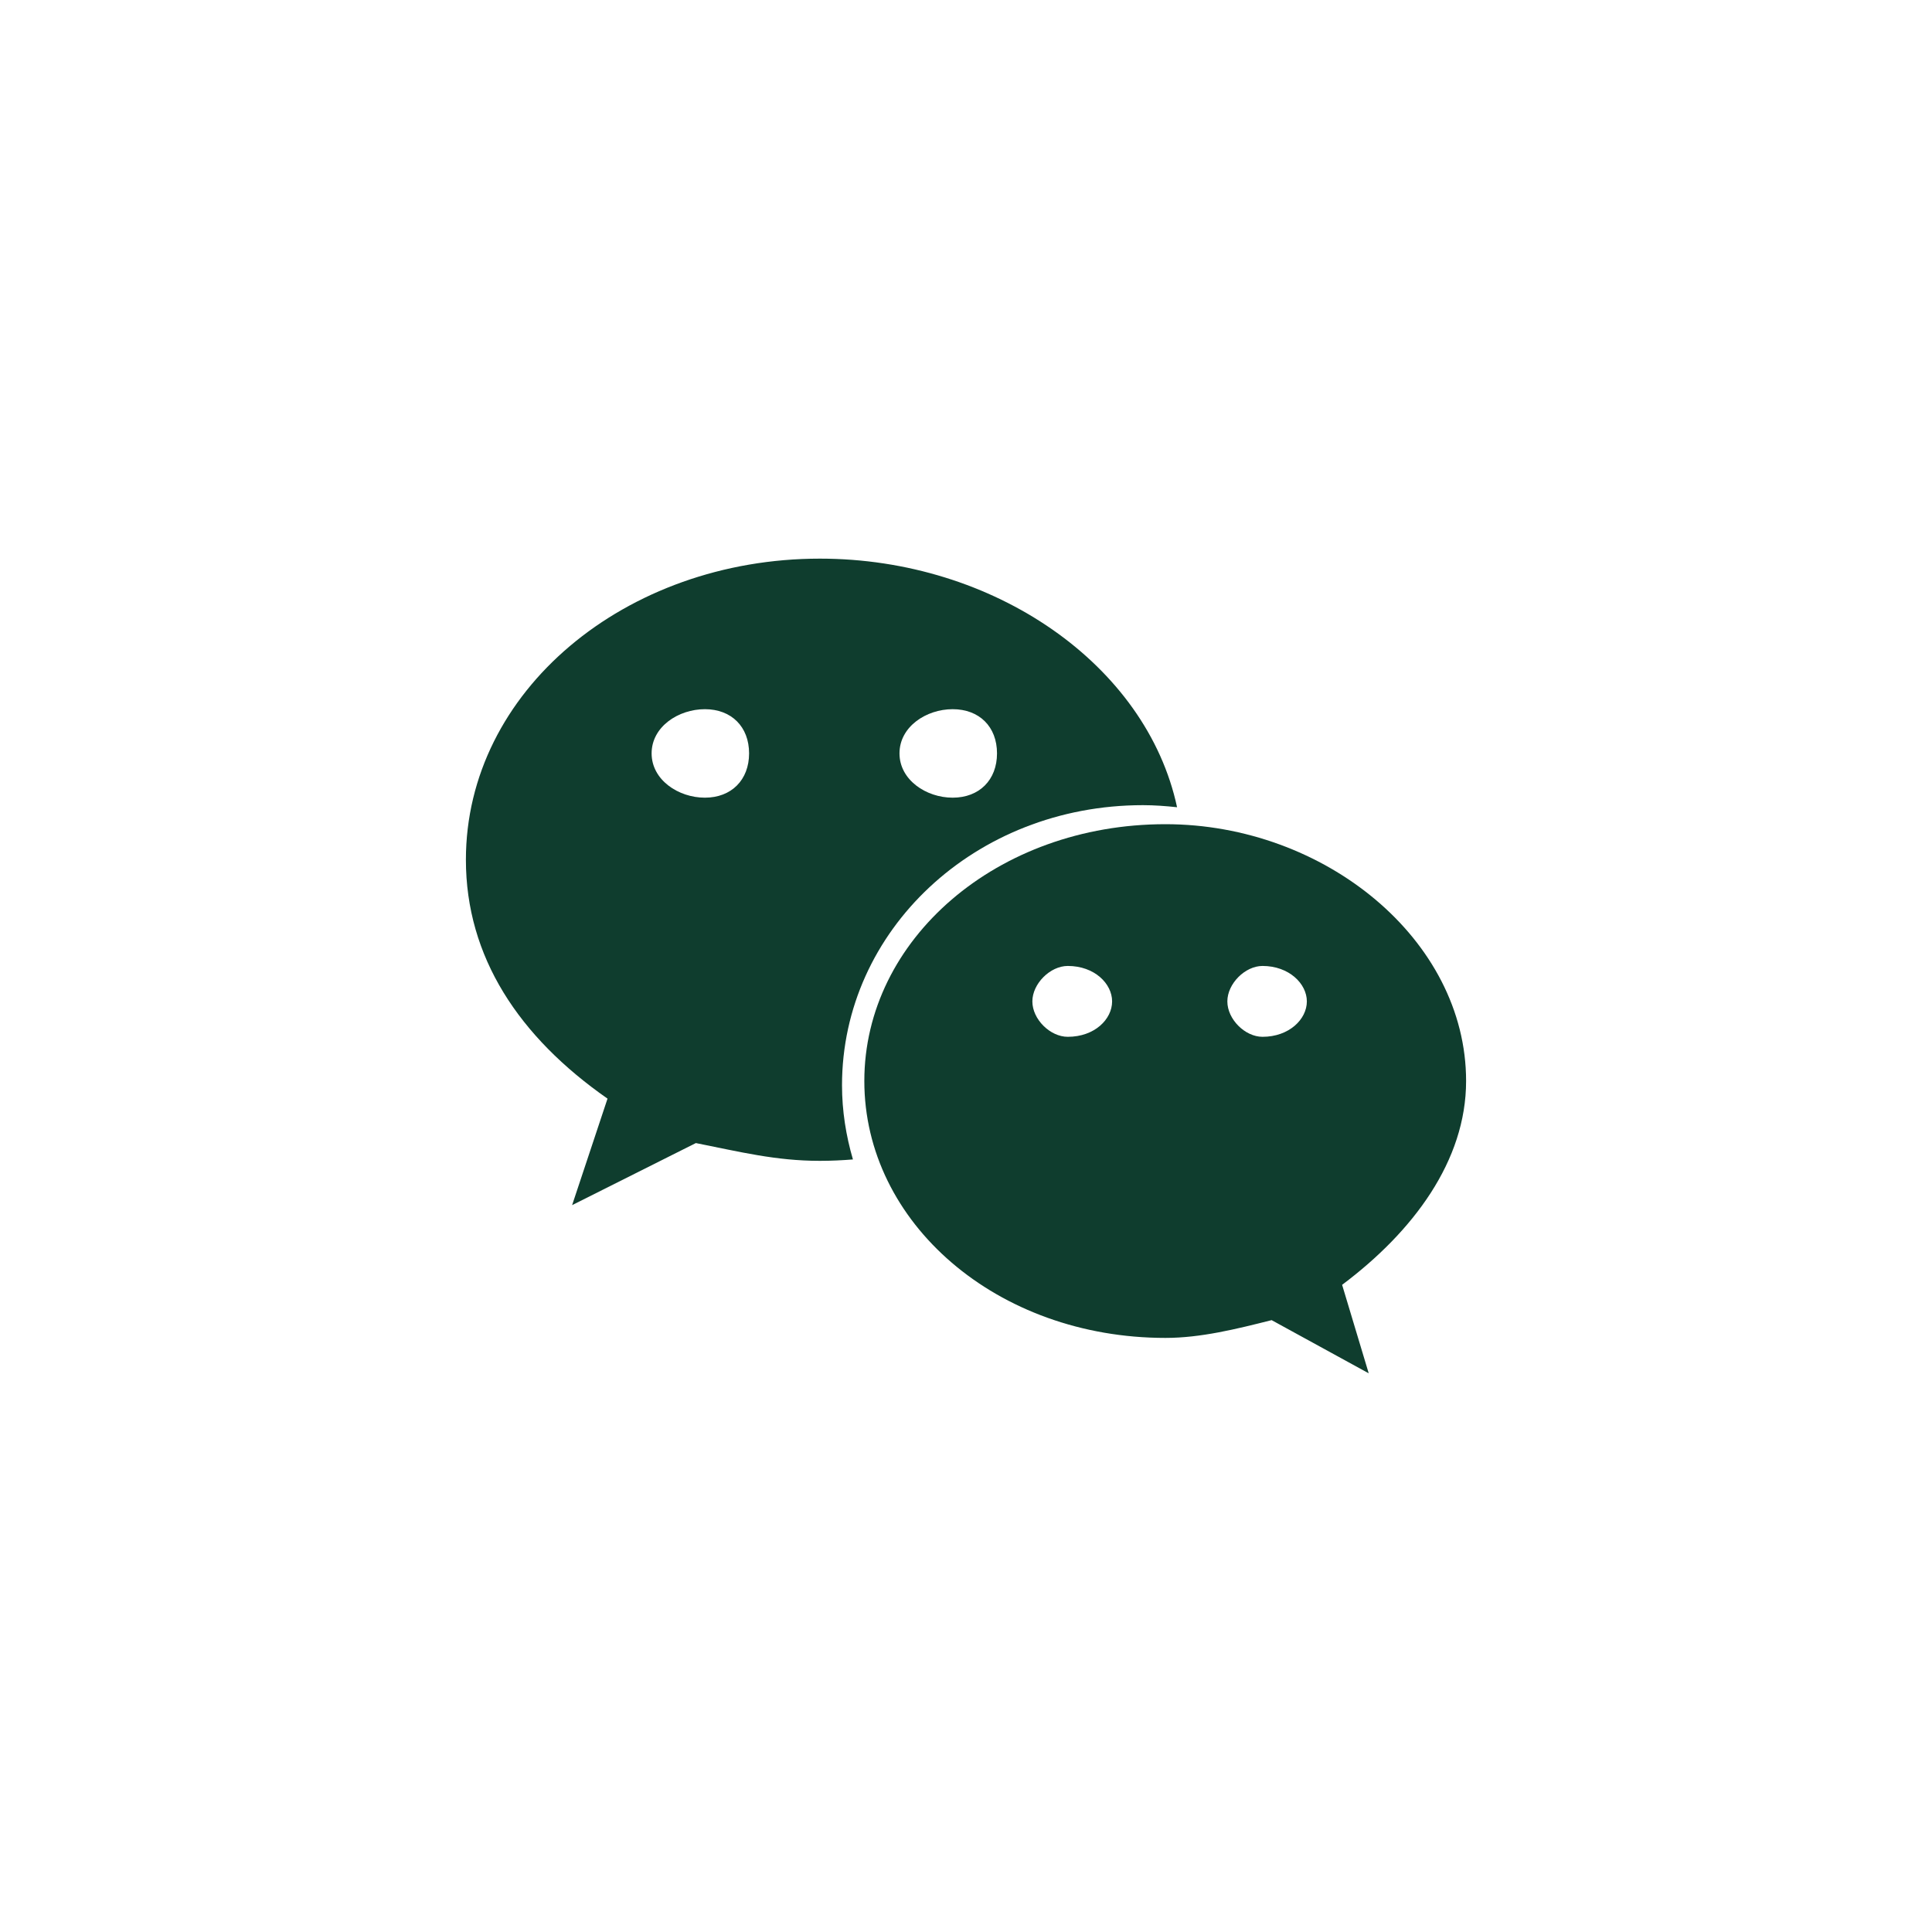
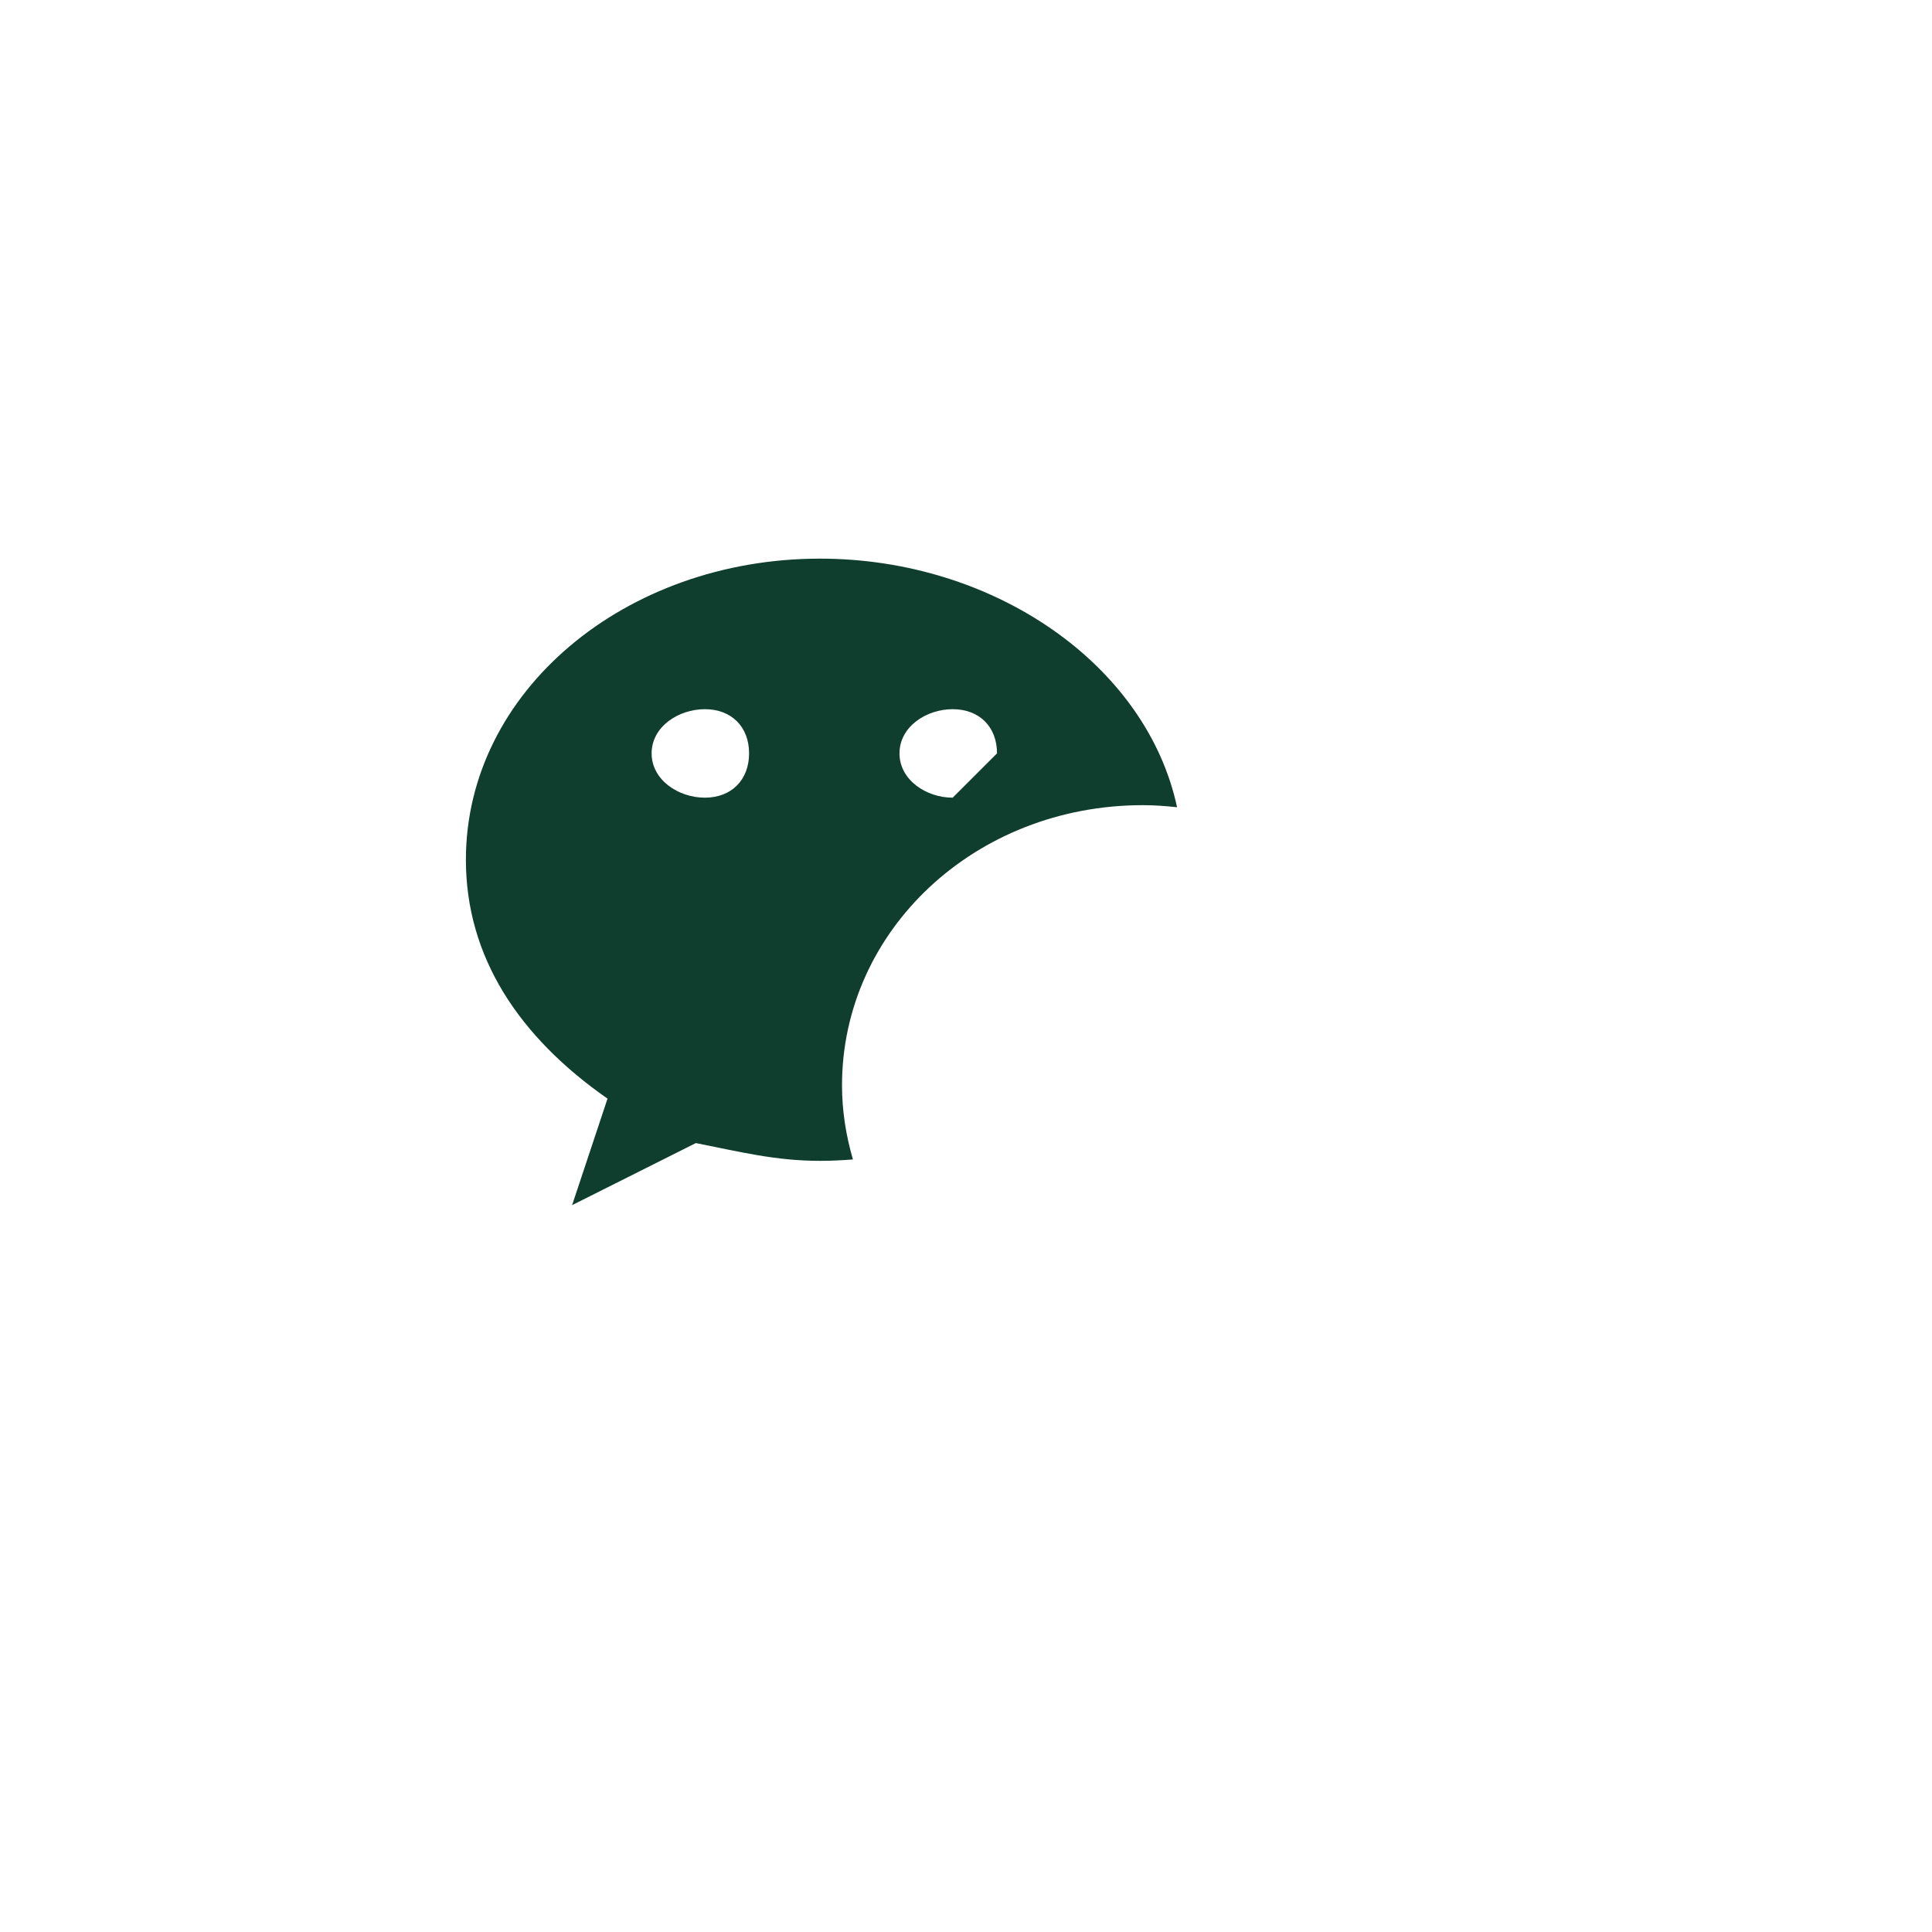
<svg xmlns="http://www.w3.org/2000/svg" width="40" height="40" viewBox="0 0 40 40" fill="none">
-   <path d="M16.975 11.566C12.946 11.566 9.646 14.313 9.646 17.8C9.646 19.813 10.744 21.466 12.578 22.746L11.845 24.951L14.407 23.666C15.324 23.848 16.059 24.034 16.974 24.034C17.204 24.034 17.433 24.023 17.659 24.005C17.516 23.514 17.433 23.002 17.433 22.469C17.433 19.269 20.183 16.67 23.664 16.67C23.902 16.67 24.137 16.688 24.37 16.713C23.736 13.761 20.579 11.566 16.975 11.566ZM14.594 16.515C14.045 16.515 13.491 16.147 13.491 15.598C13.491 15.046 14.045 14.683 14.594 14.683C15.143 14.683 15.509 15.046 15.509 15.598C15.509 16.147 15.143 16.515 14.594 16.515V16.515ZM19.724 16.515C19.175 16.515 18.623 16.147 18.623 15.598C18.623 15.046 19.175 14.683 19.724 14.683C20.276 14.683 20.642 15.046 20.642 15.598C20.642 16.147 20.276 16.515 19.724 16.515L19.724 16.515Z" fill="#0F3D2E" />
-   <path d="M30.354 22.381C30.354 19.453 27.422 17.064 24.129 17.064C20.641 17.064 17.895 19.453 17.895 22.381C17.895 25.317 20.641 27.7 24.129 27.7C24.859 27.7 25.594 27.517 26.328 27.332L28.338 28.433L27.787 26.601C29.258 25.498 30.354 24.035 30.354 22.381H30.354ZM22.107 21.466C21.742 21.466 21.374 21.103 21.374 20.733C21.374 20.367 21.742 19.999 22.107 19.999C22.662 19.999 23.025 20.367 23.025 20.733C23.025 21.103 22.662 21.466 22.107 21.466ZM26.139 21.466C25.777 21.466 25.411 21.103 25.411 20.733C25.411 20.367 25.777 19.999 26.139 19.999C26.688 19.999 27.057 20.367 27.057 20.733C27.057 21.103 26.688 21.466 26.139 21.466Z" fill="#0F3D2E" />
+   <path d="M16.975 11.566C12.946 11.566 9.646 14.313 9.646 17.8C9.646 19.813 10.744 21.466 12.578 22.746L11.845 24.951L14.407 23.666C15.324 23.848 16.059 24.034 16.974 24.034C17.204 24.034 17.433 24.023 17.659 24.005C17.516 23.514 17.433 23.002 17.433 22.469C17.433 19.269 20.183 16.67 23.664 16.67C23.902 16.67 24.137 16.688 24.37 16.713C23.736 13.761 20.579 11.566 16.975 11.566ZM14.594 16.515C14.045 16.515 13.491 16.147 13.491 15.598C13.491 15.046 14.045 14.683 14.594 14.683C15.143 14.683 15.509 15.046 15.509 15.598C15.509 16.147 15.143 16.515 14.594 16.515V16.515ZM19.724 16.515C19.175 16.515 18.623 16.147 18.623 15.598C18.623 15.046 19.175 14.683 19.724 14.683C20.276 14.683 20.642 15.046 20.642 15.598L19.724 16.515Z" fill="#0F3D2E" />
</svg>